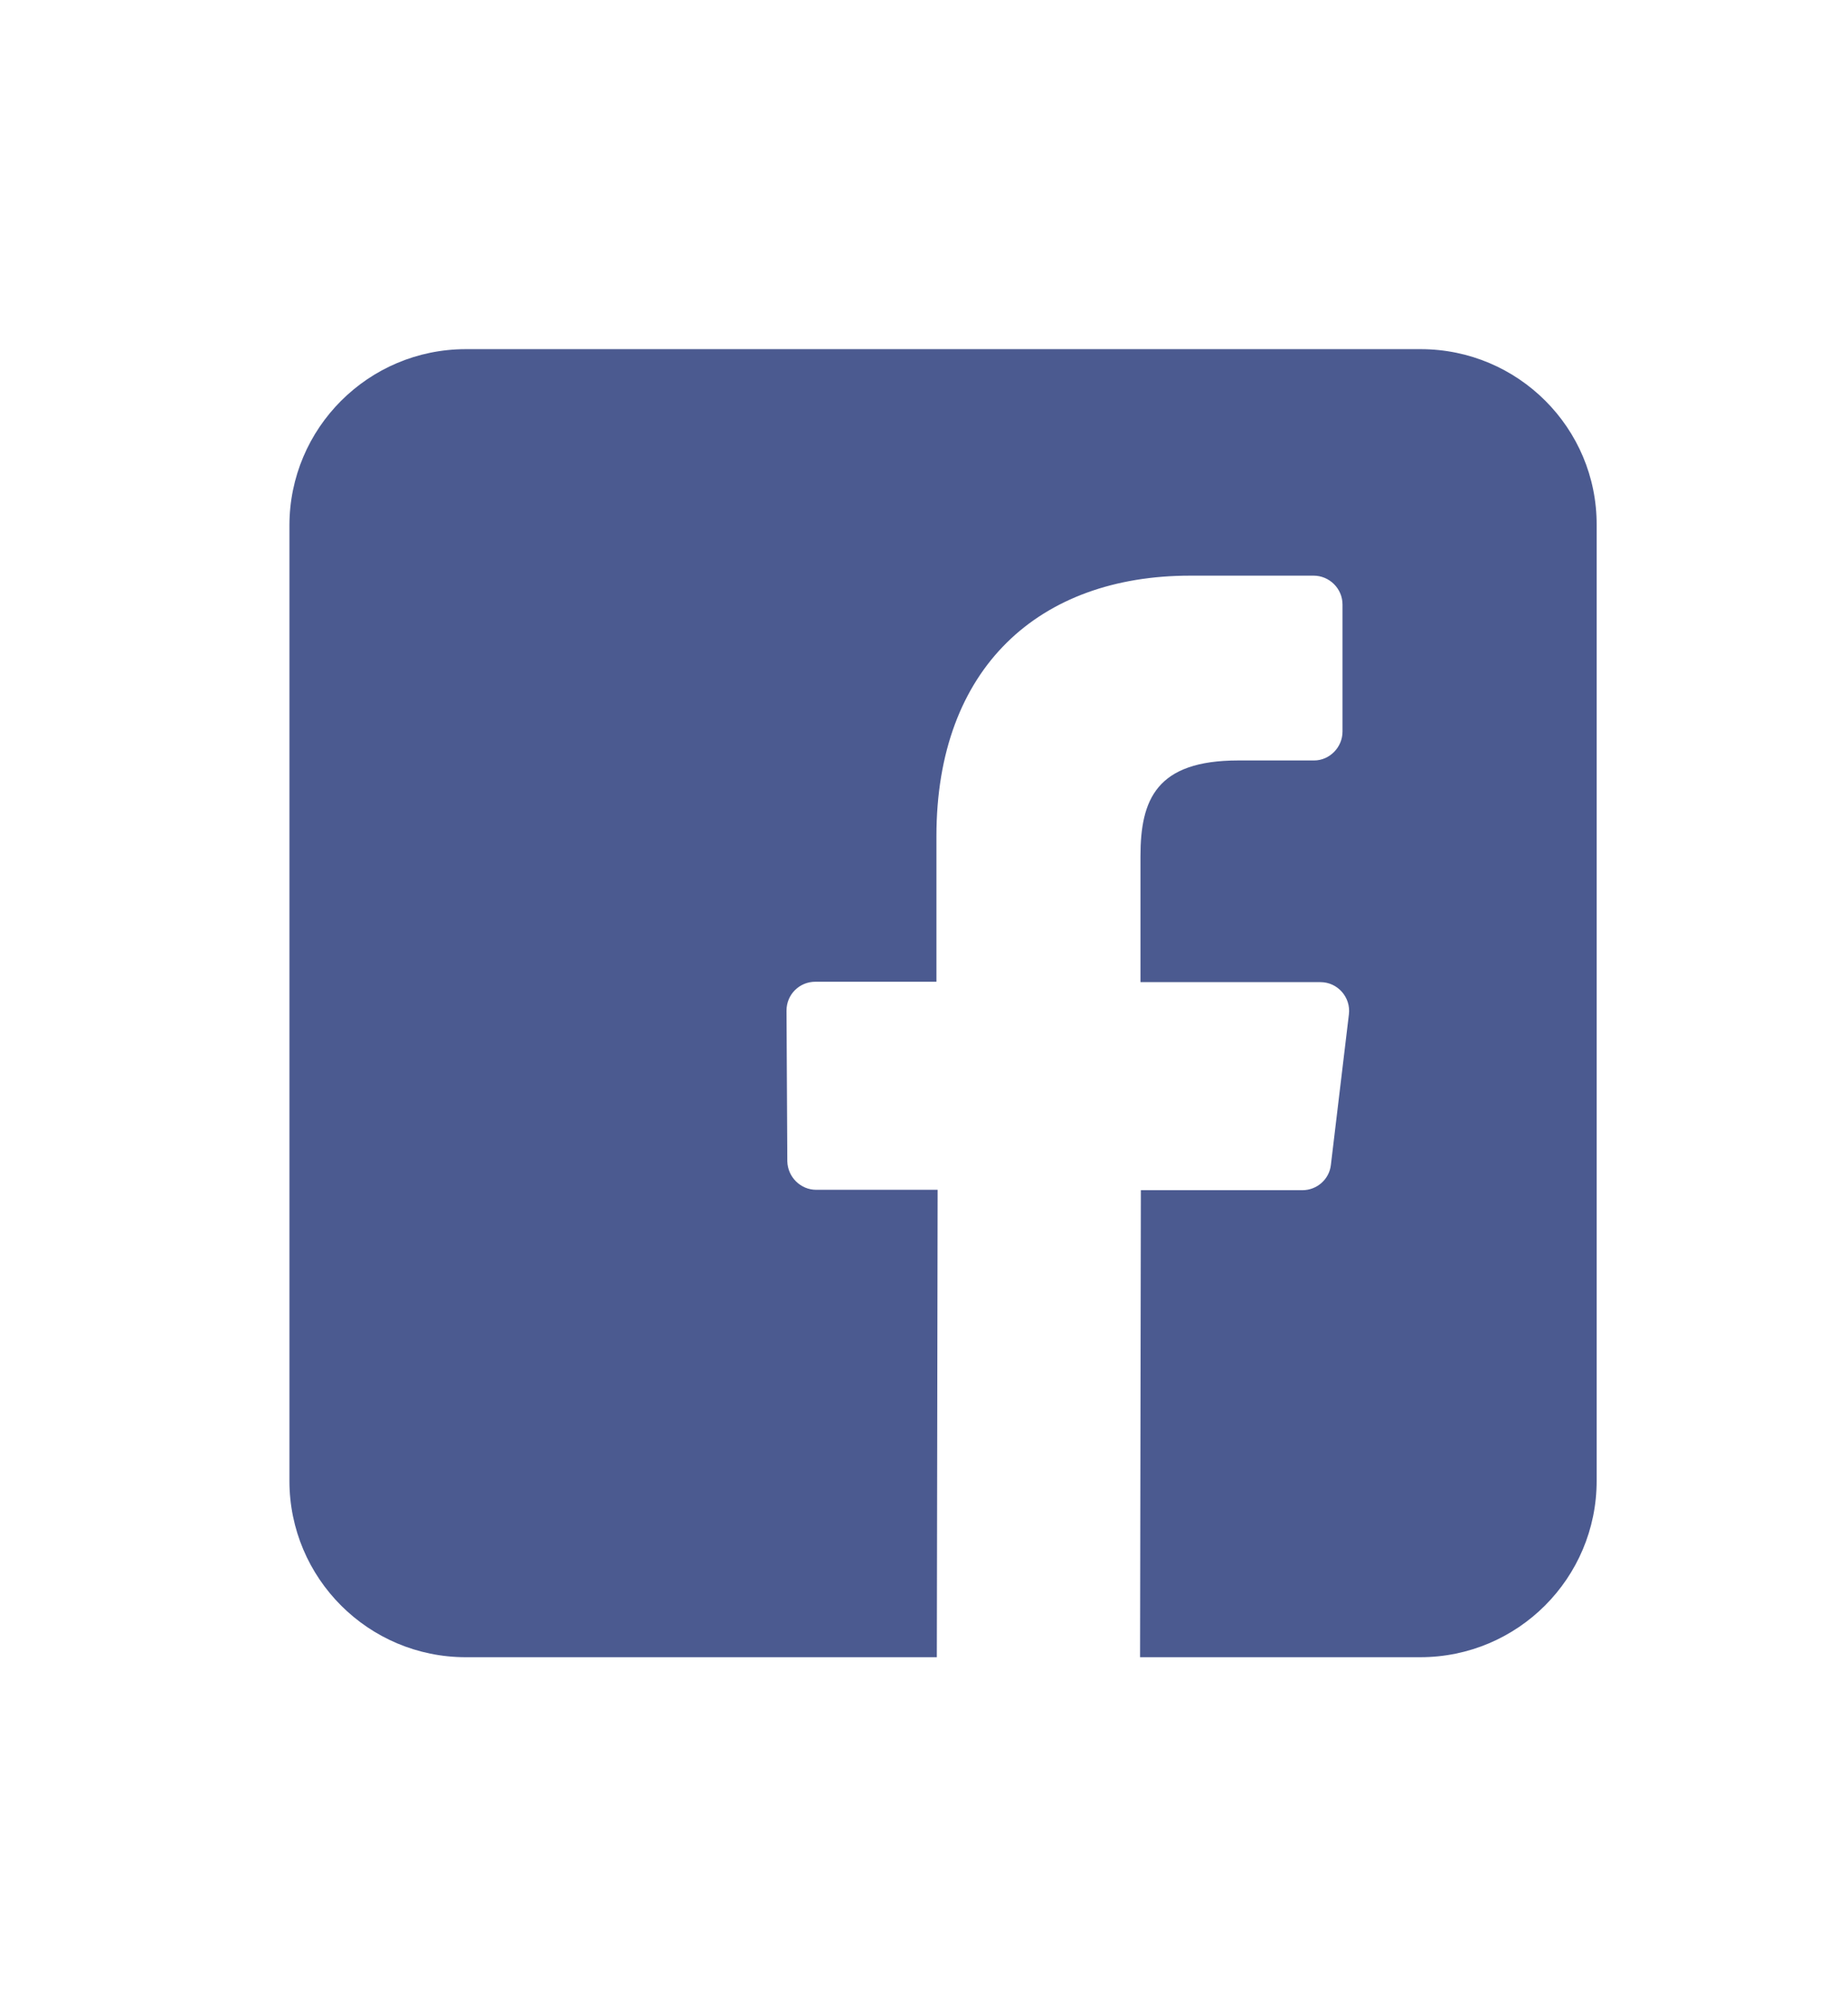
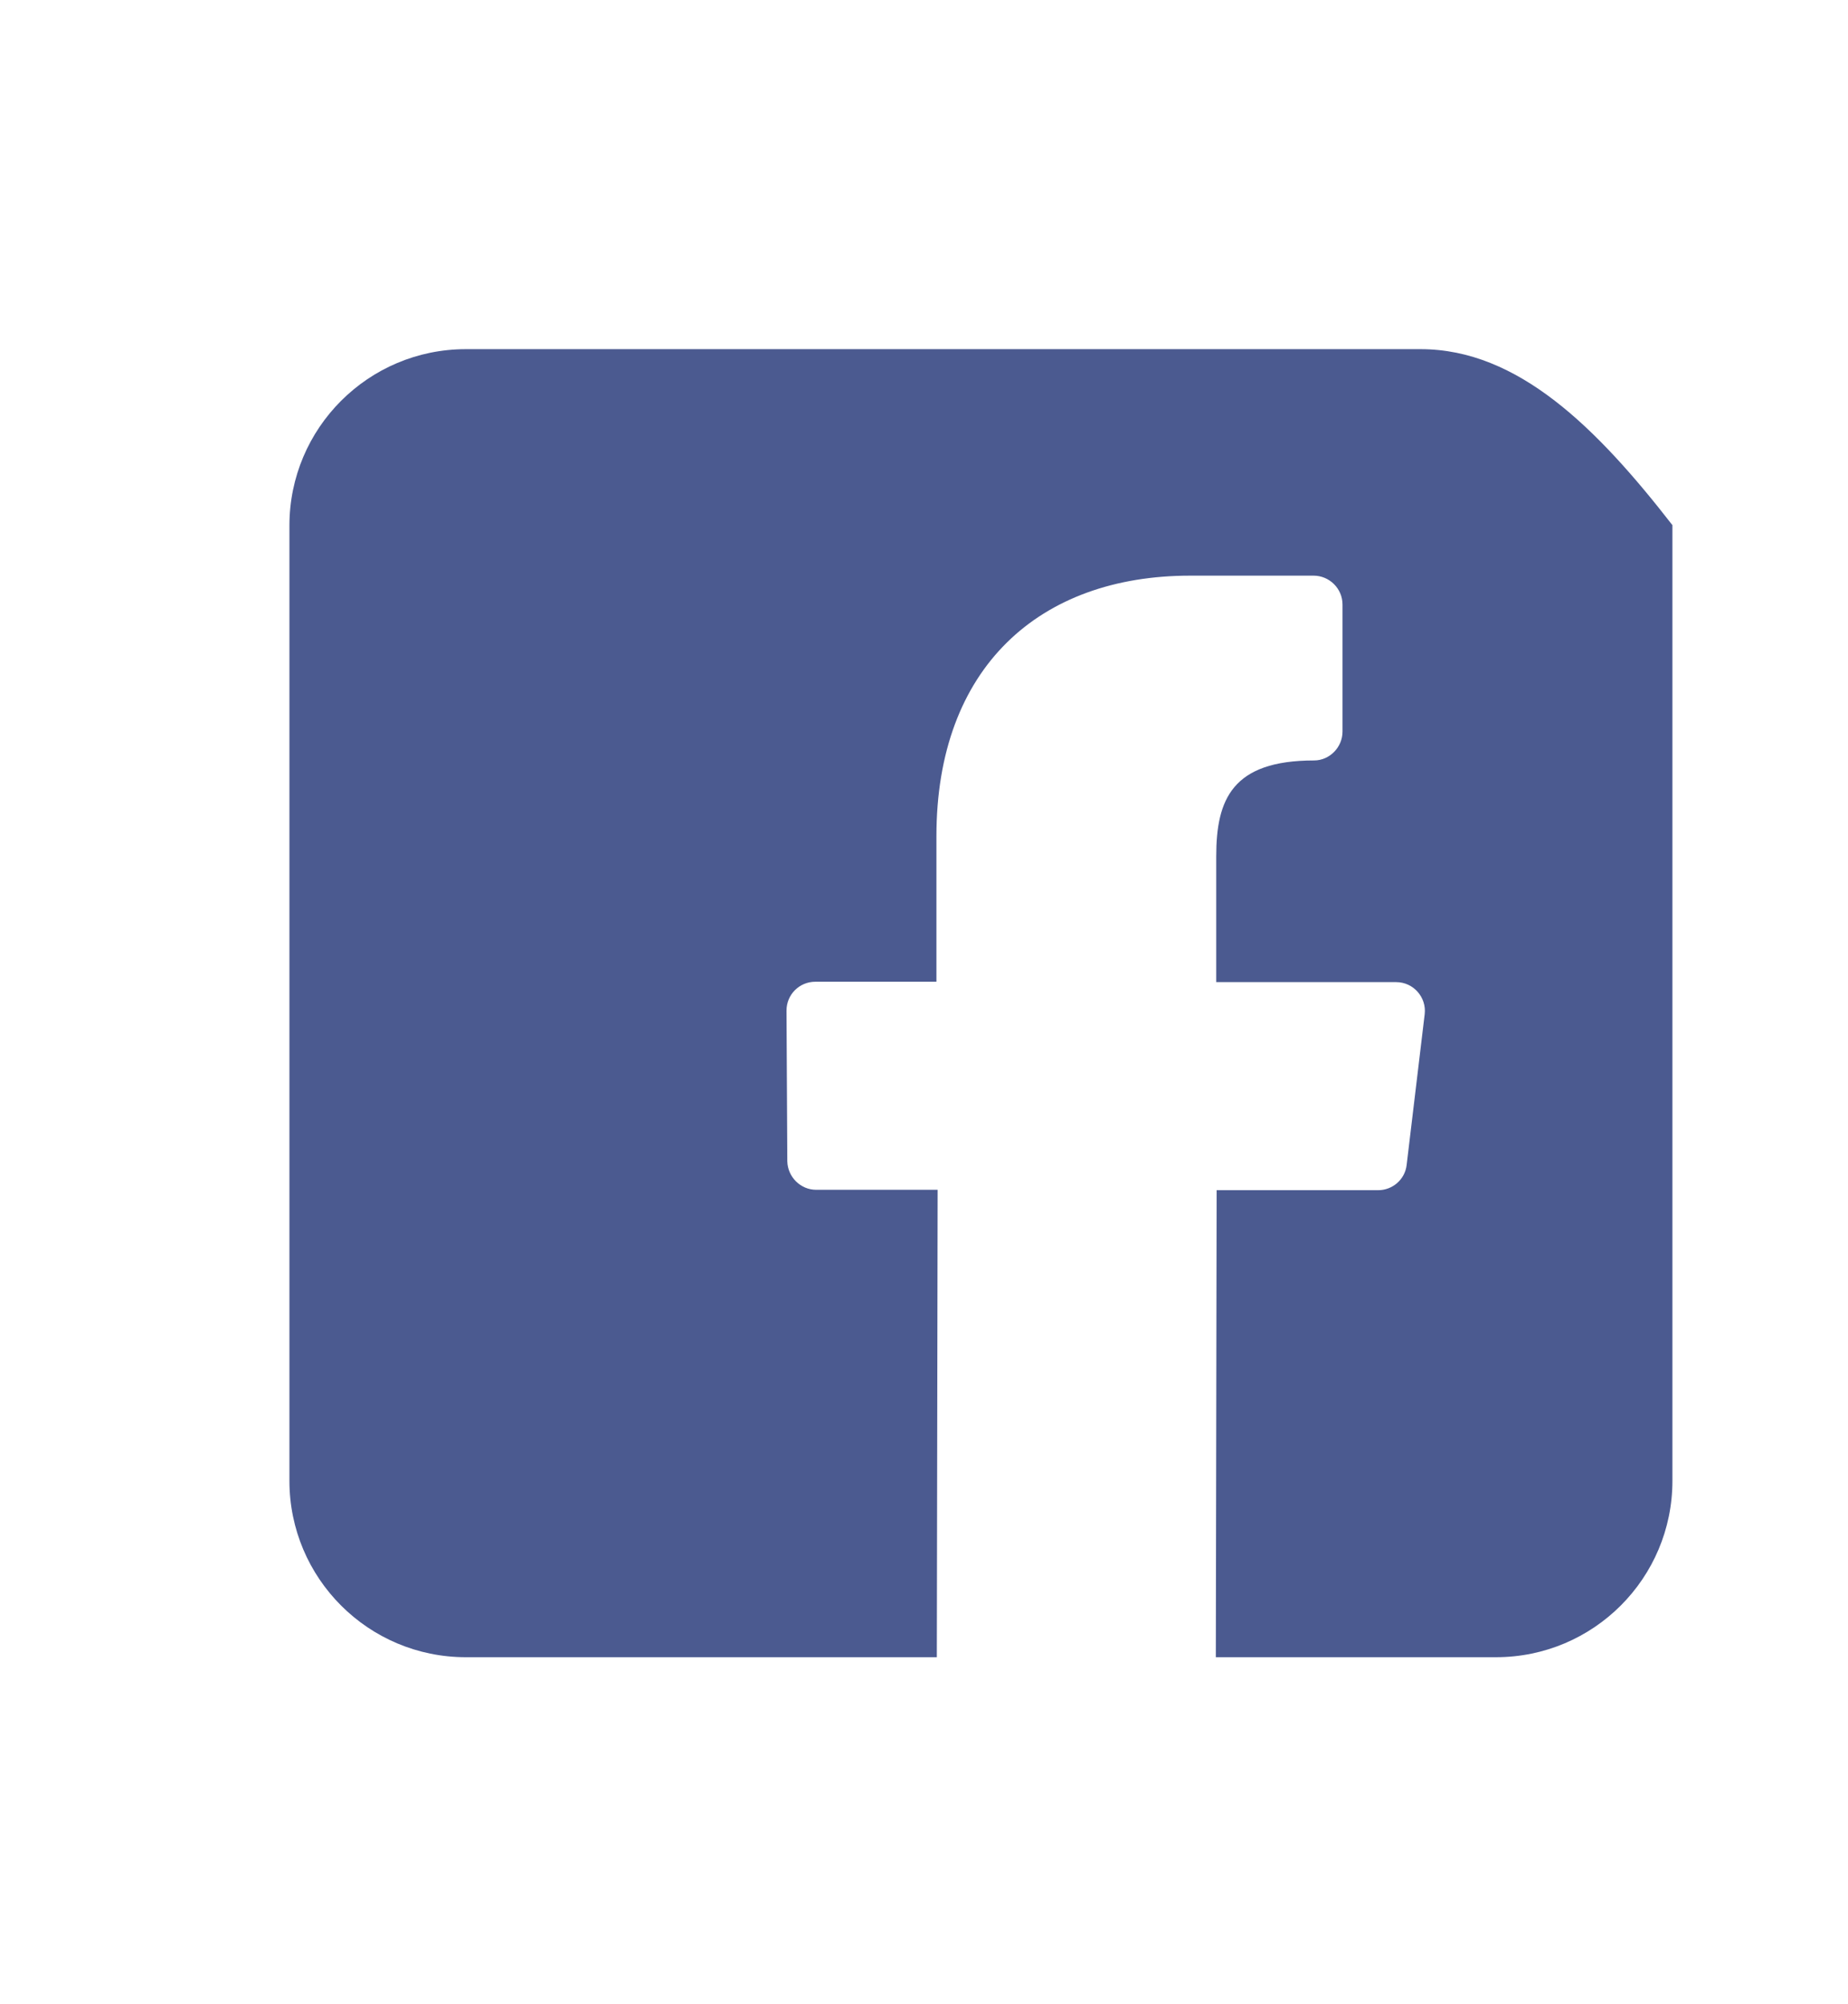
<svg xmlns="http://www.w3.org/2000/svg" version="1.1" id="Layer_1" x="0px" y="0px" viewBox="0 0 461 500" style="enable-background:new 0 0 461 500;" xml:space="preserve">
  <style type="text/css">
	.st0{fill:#4B5A90;}
</style>
-   <path class="st0" d="M354.4,87.1H116.2c-24.3,0-44,19.7-44,44v238.3c0,24.3,19.7,44,44,44h117.5l0.2-116.6h-30.3  c-3.9,0-7.1-3.2-7.2-7.1l-0.2-37.6c0-4,3.2-7.2,7.2-7.2h30.2v-36.3c0-42.1,25.7-65,63.3-65h30.8c3.9,0,7.2,3.2,7.2,7.2v31.7  c0,3.9-3.2,7.2-7.1,7.2h-18.9c-20.4,0-24.4,9.7-24.4,23.9V245h44.9c4.3,0,7.6,3.8,7.1,8l-4.5,37.6c-0.4,3.6-3.5,6.3-7.1,6.3h-40.3  l-0.2,116.5h69.9c24.3,0,44-19.7,44-44V131C398.4,106.8,378.7,87.1,354.4,87.1" />
+   <path class="st0" d="M354.4,87.1H116.2c-24.3,0-44,19.7-44,44v238.3c0,24.3,19.7,44,44,44h117.5l0.2-116.6h-30.3  c-3.9,0-7.1-3.2-7.2-7.1l-0.2-37.6c0-4,3.2-7.2,7.2-7.2h30.2v-36.3c0-42.1,25.7-65,63.3-65h30.8c3.9,0,7.2,3.2,7.2,7.2v31.7  c0,3.9-3.2,7.2-7.1,7.2c-20.4,0-24.4,9.7-24.4,23.9V245h44.9c4.3,0,7.6,3.8,7.1,8l-4.5,37.6c-0.4,3.6-3.5,6.3-7.1,6.3h-40.3  l-0.2,116.5h69.9c24.3,0,44-19.7,44-44V131C398.4,106.8,378.7,87.1,354.4,87.1" />
</svg>